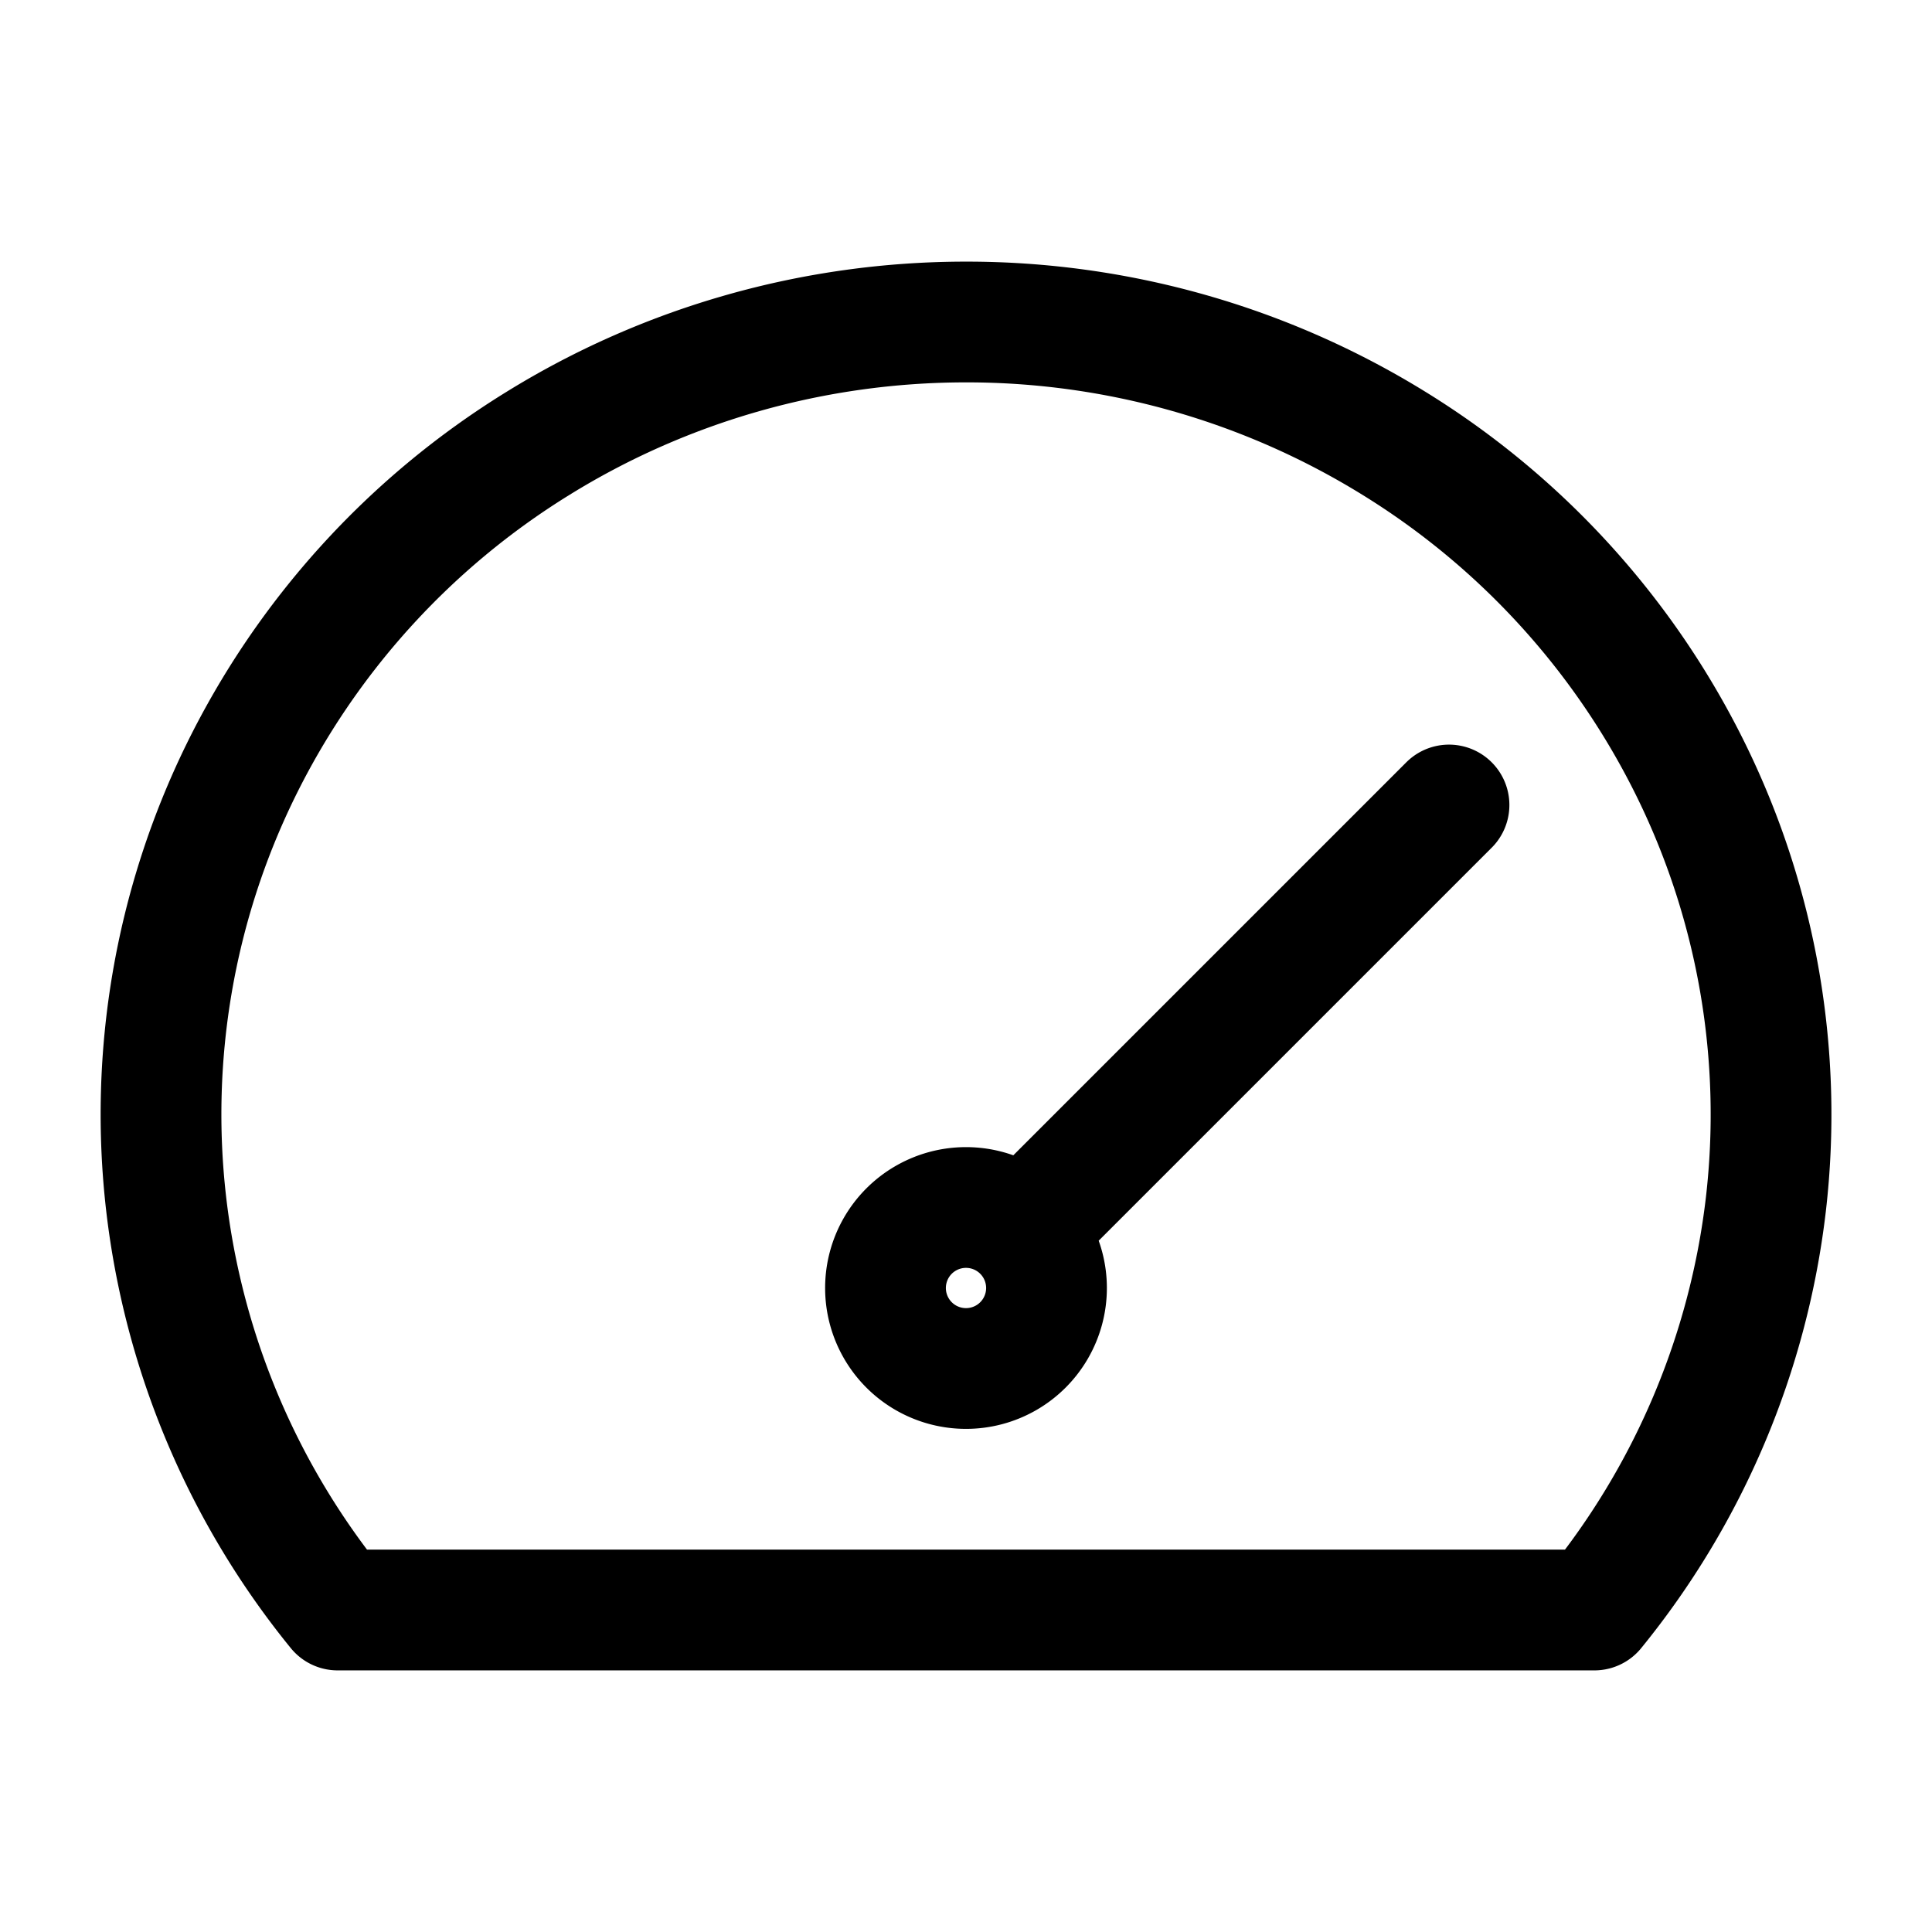
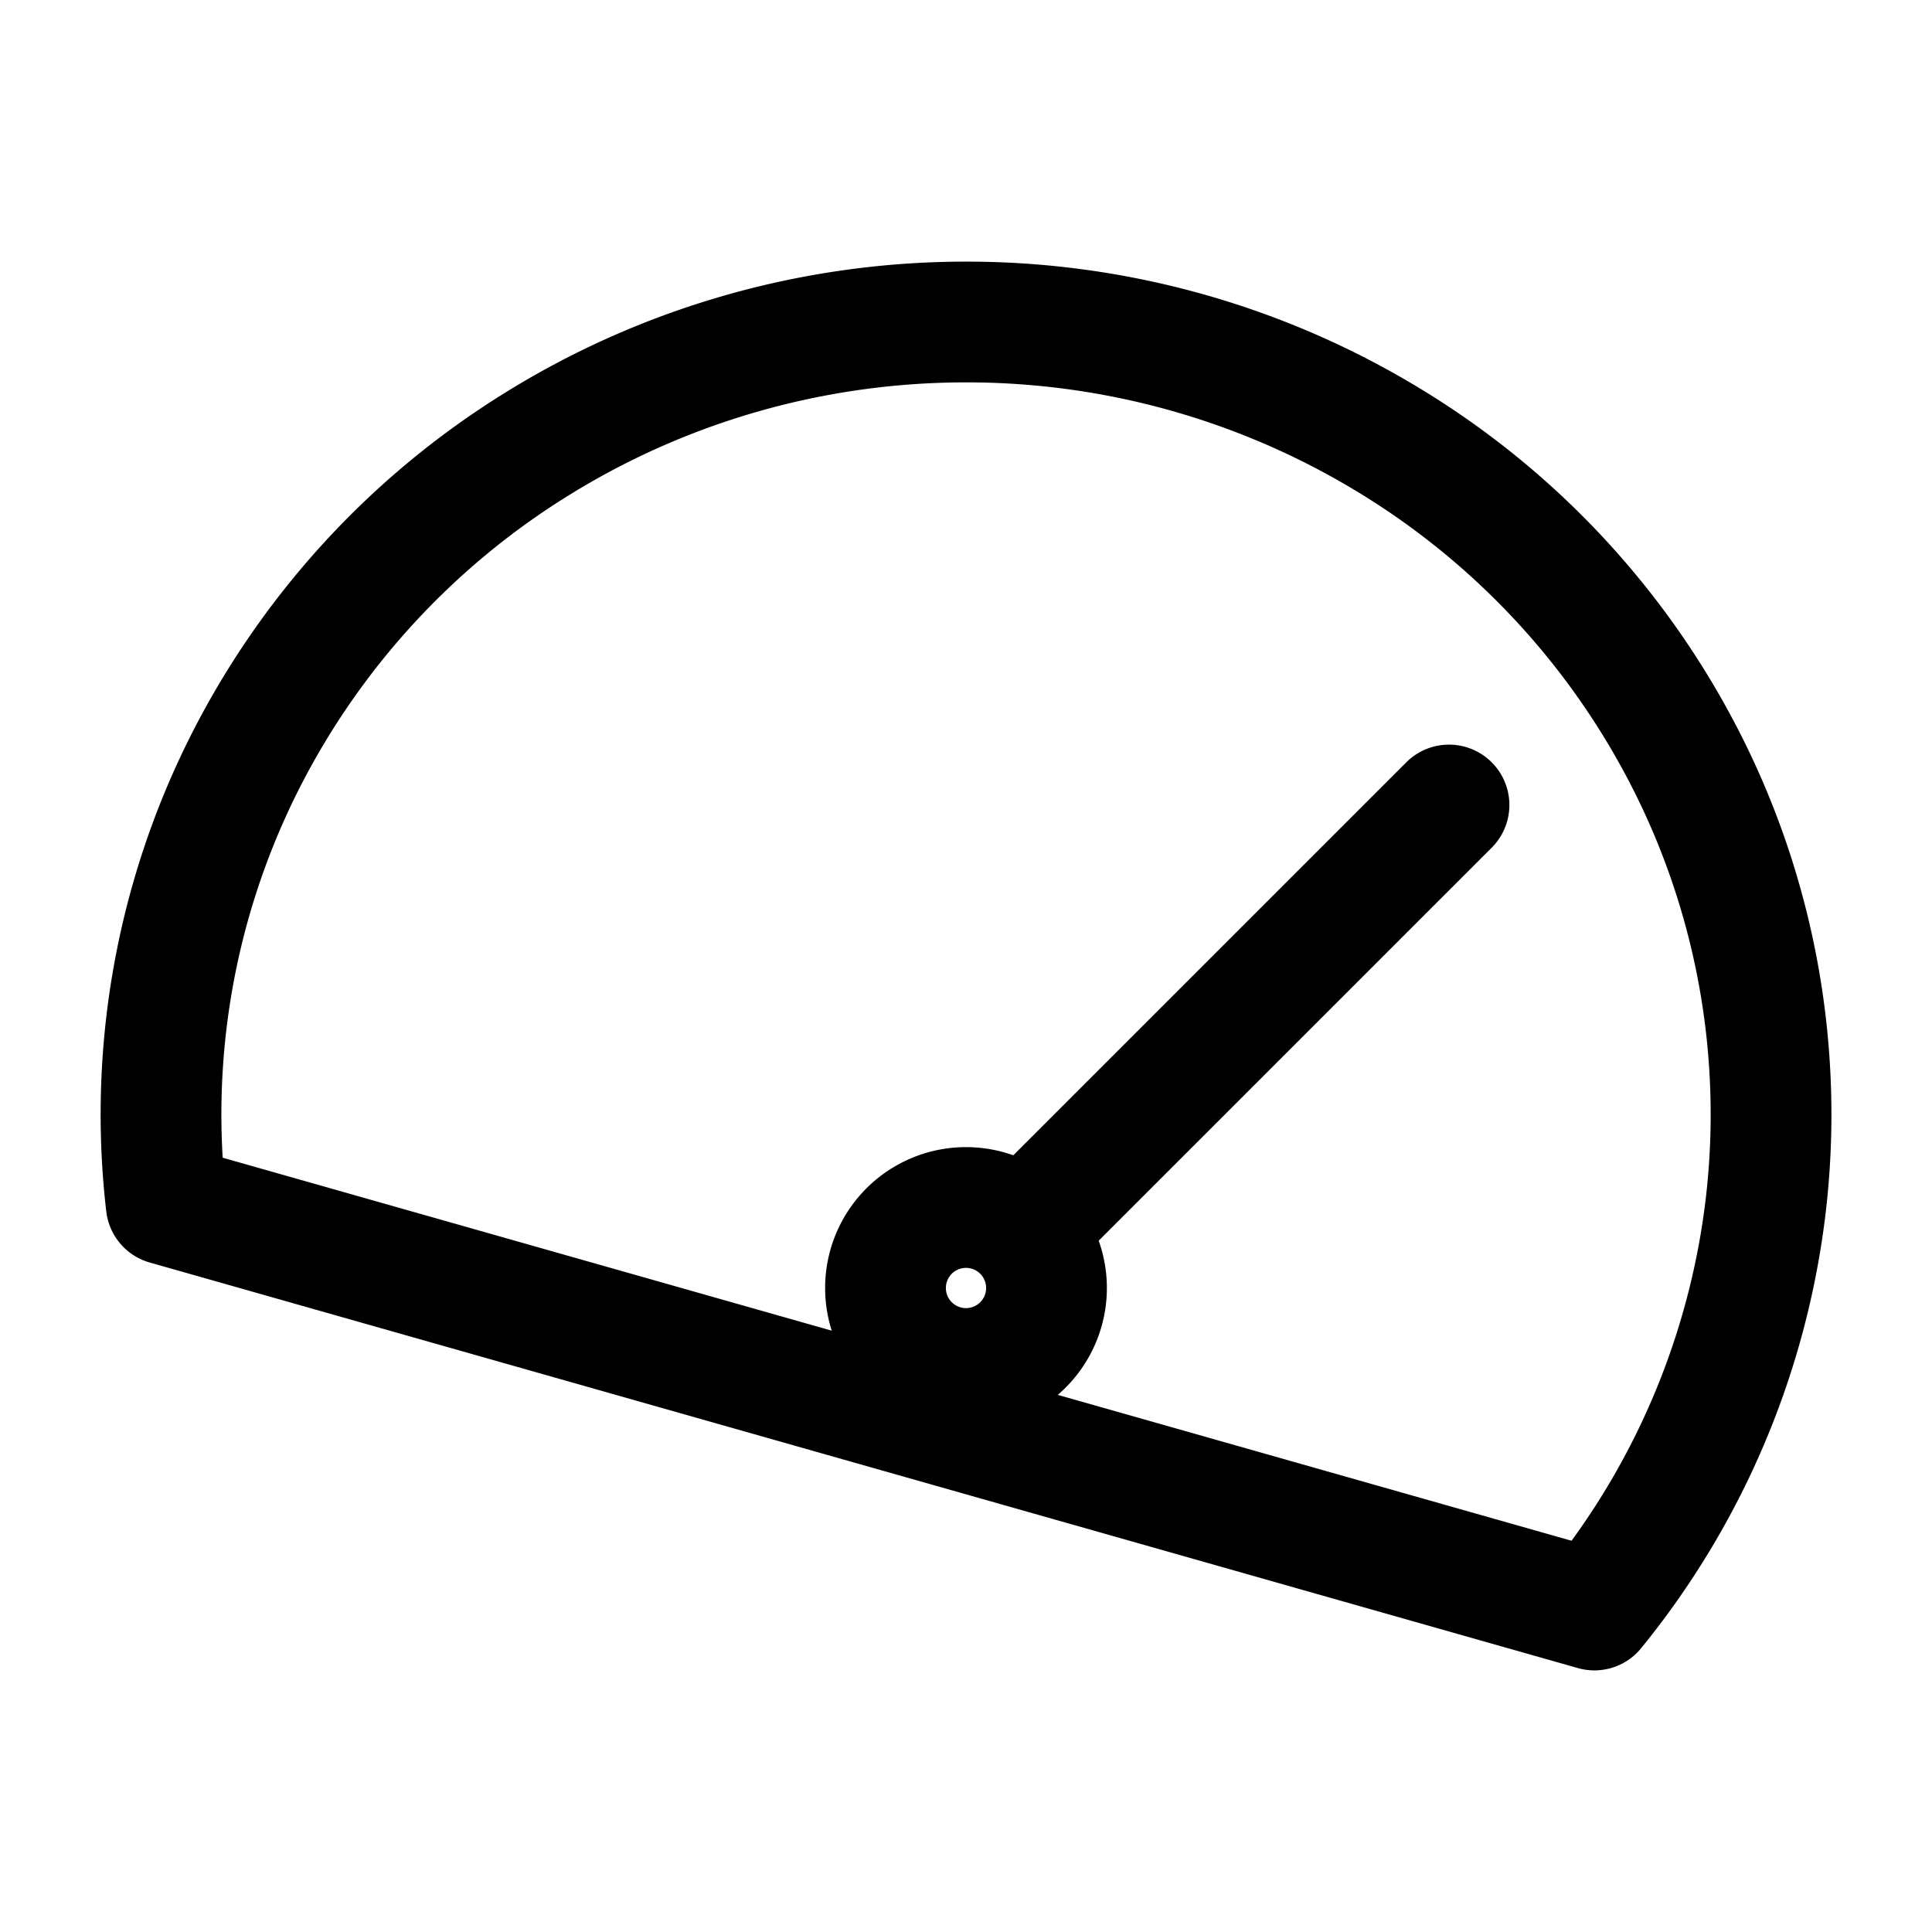
<svg xmlns="http://www.w3.org/2000/svg" width="24" height="24" fill="none" viewBox="0 0 24 24">
-   <path stroke="#000" stroke-linecap="round" stroke-linejoin="round" stroke-width="1.5" d="M12.707 15.293 18 10m1.806 10a9.77 9.77 0 0 0 2.13-5.037 9.7 9.7 0 0 0-.922-5.38 9.9 9.9 0 0 0-3.69-4.071A10.1 10.1 0 0 0 12 4c-1.884 0-3.73.524-5.324 1.512a9.9 9.9 0 0 0-3.69 4.07 9.7 9.7 0 0 0-.921 5.38A9.77 9.77 0 0 0 4.194 20zM13 16a1 1 0 1 1-2 0 1 1 0 0 1 2 0" />
+   <path stroke="#000" stroke-linecap="round" stroke-linejoin="round" stroke-width="1.5" d="M12.707 15.293 18 10m1.806 10a9.77 9.77 0 0 0 2.13-5.037 9.7 9.7 0 0 0-.922-5.38 9.9 9.9 0 0 0-3.69-4.071A10.1 10.1 0 0 0 12 4c-1.884 0-3.73.524-5.324 1.512a9.9 9.9 0 0 0-3.69 4.07 9.7 9.7 0 0 0-.921 5.38zM13 16a1 1 0 1 1-2 0 1 1 0 0 1 2 0" />
</svg>